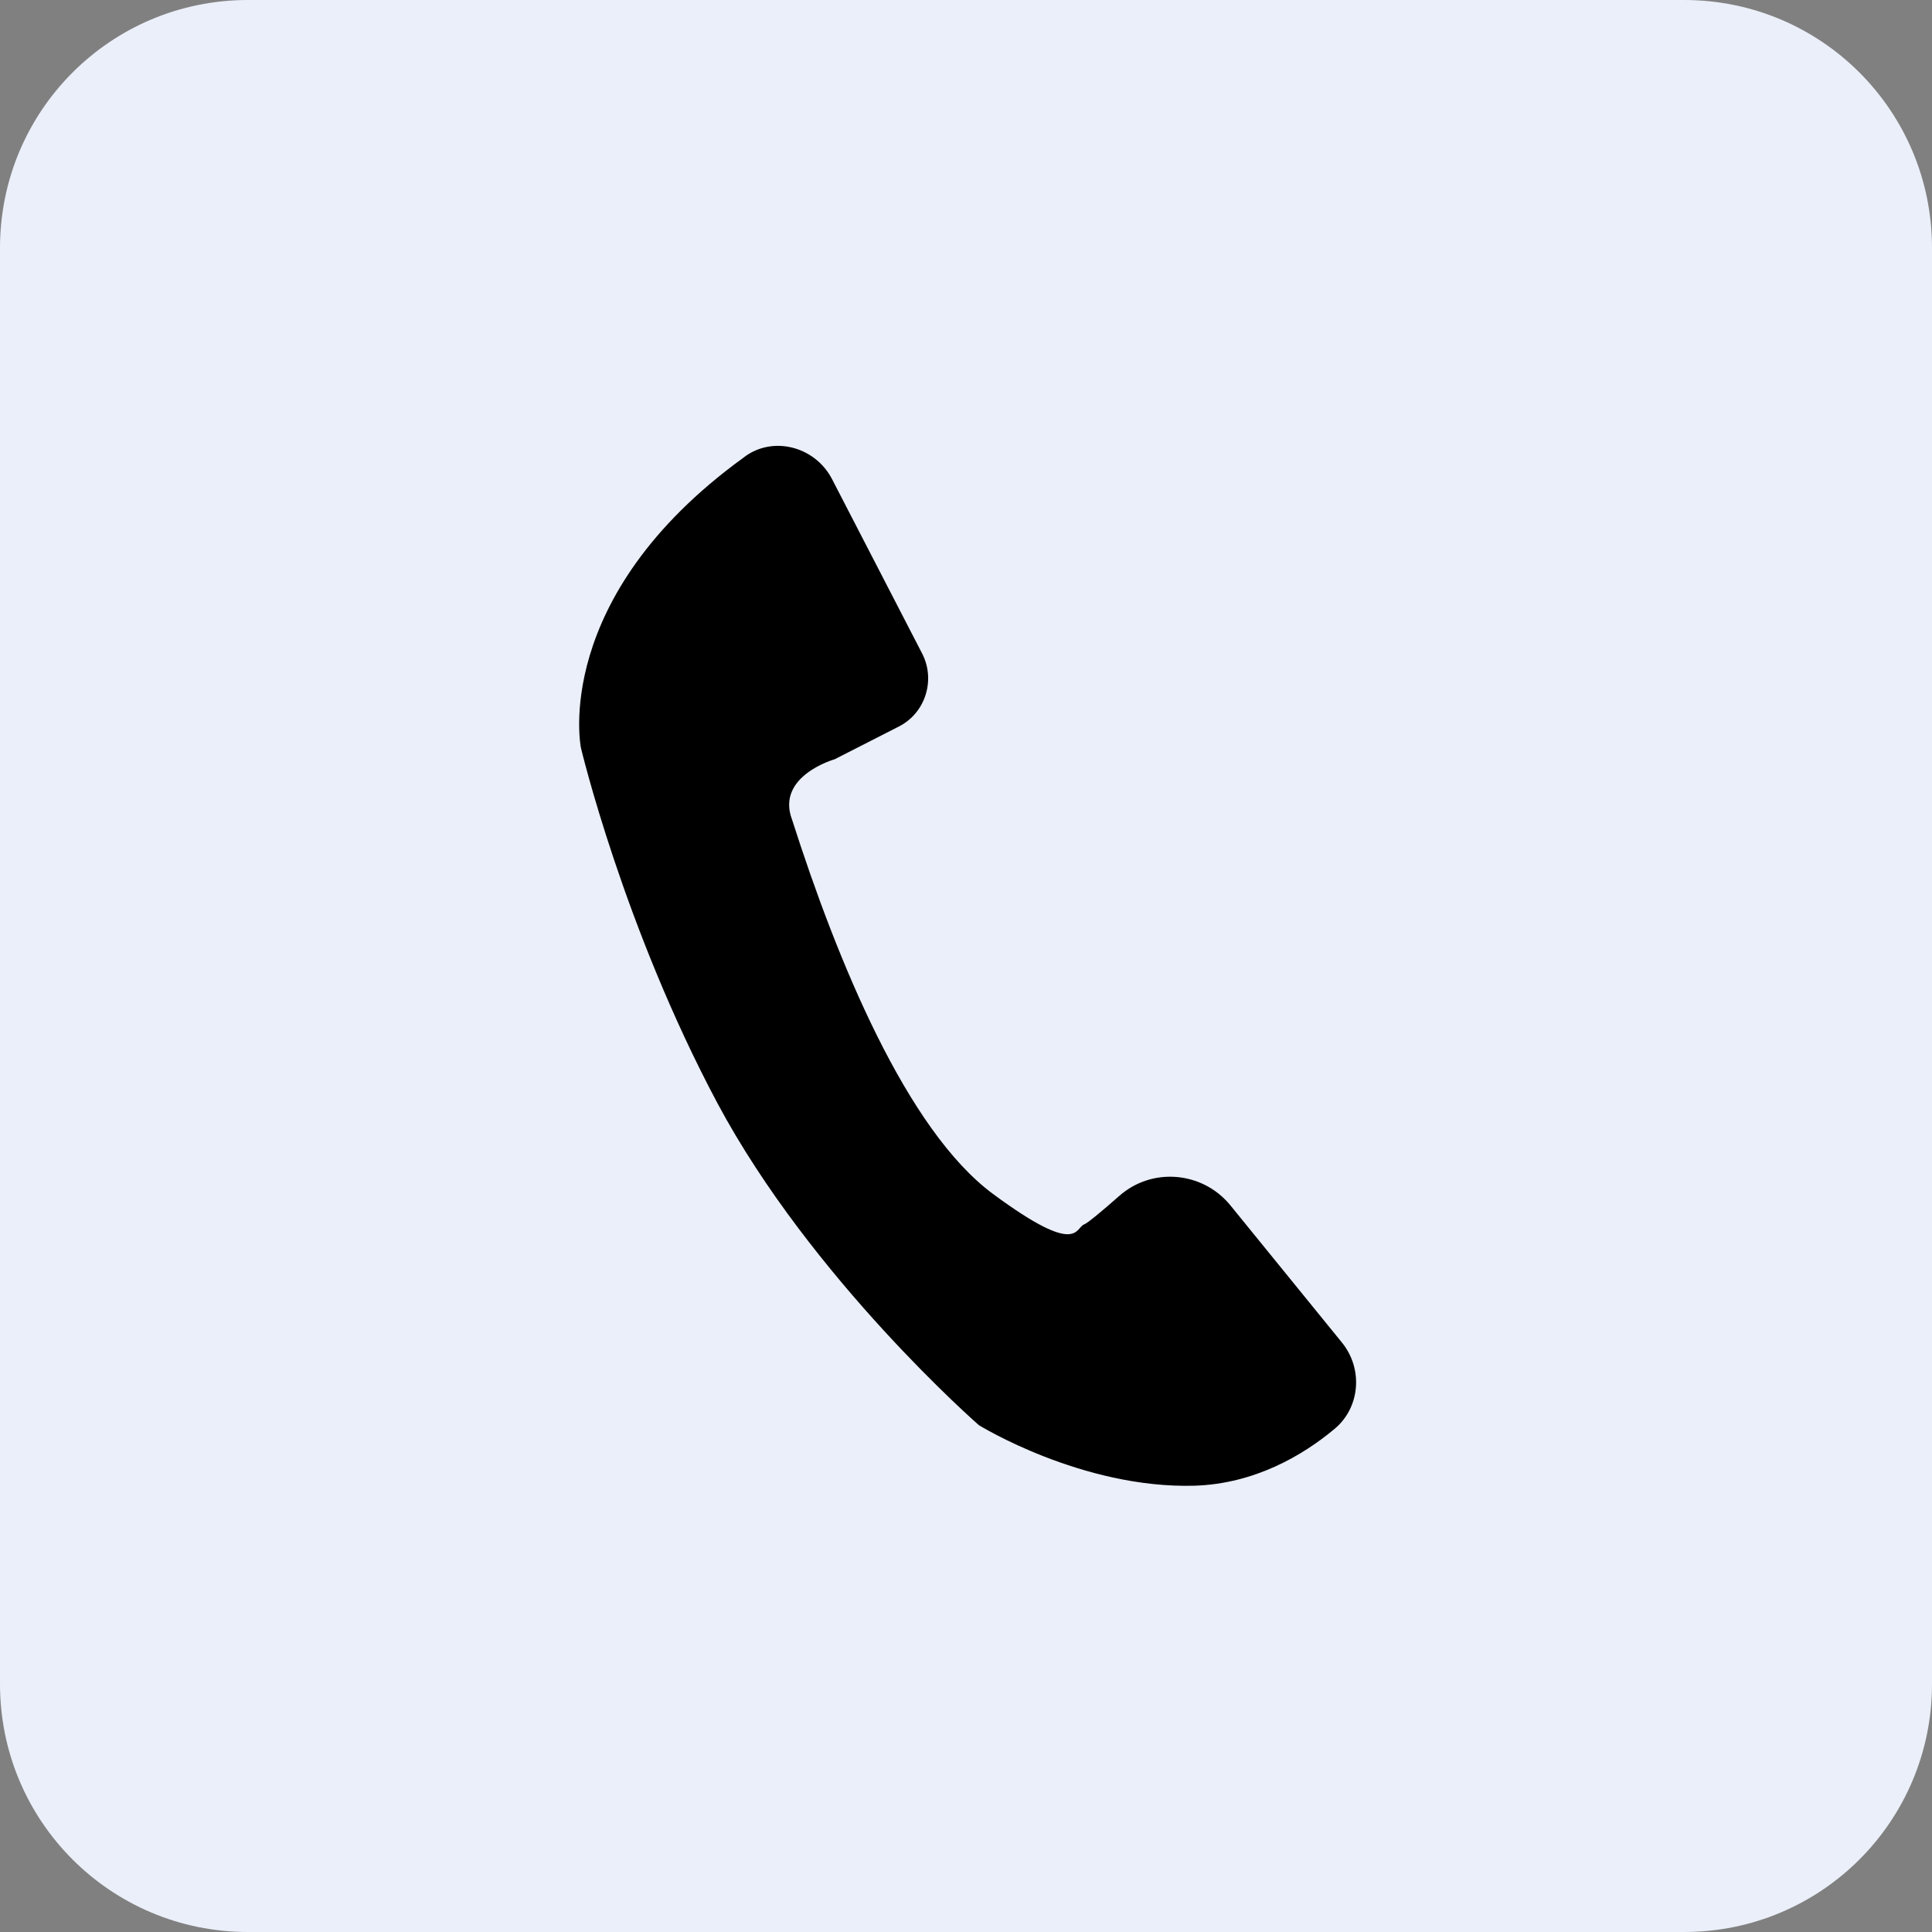
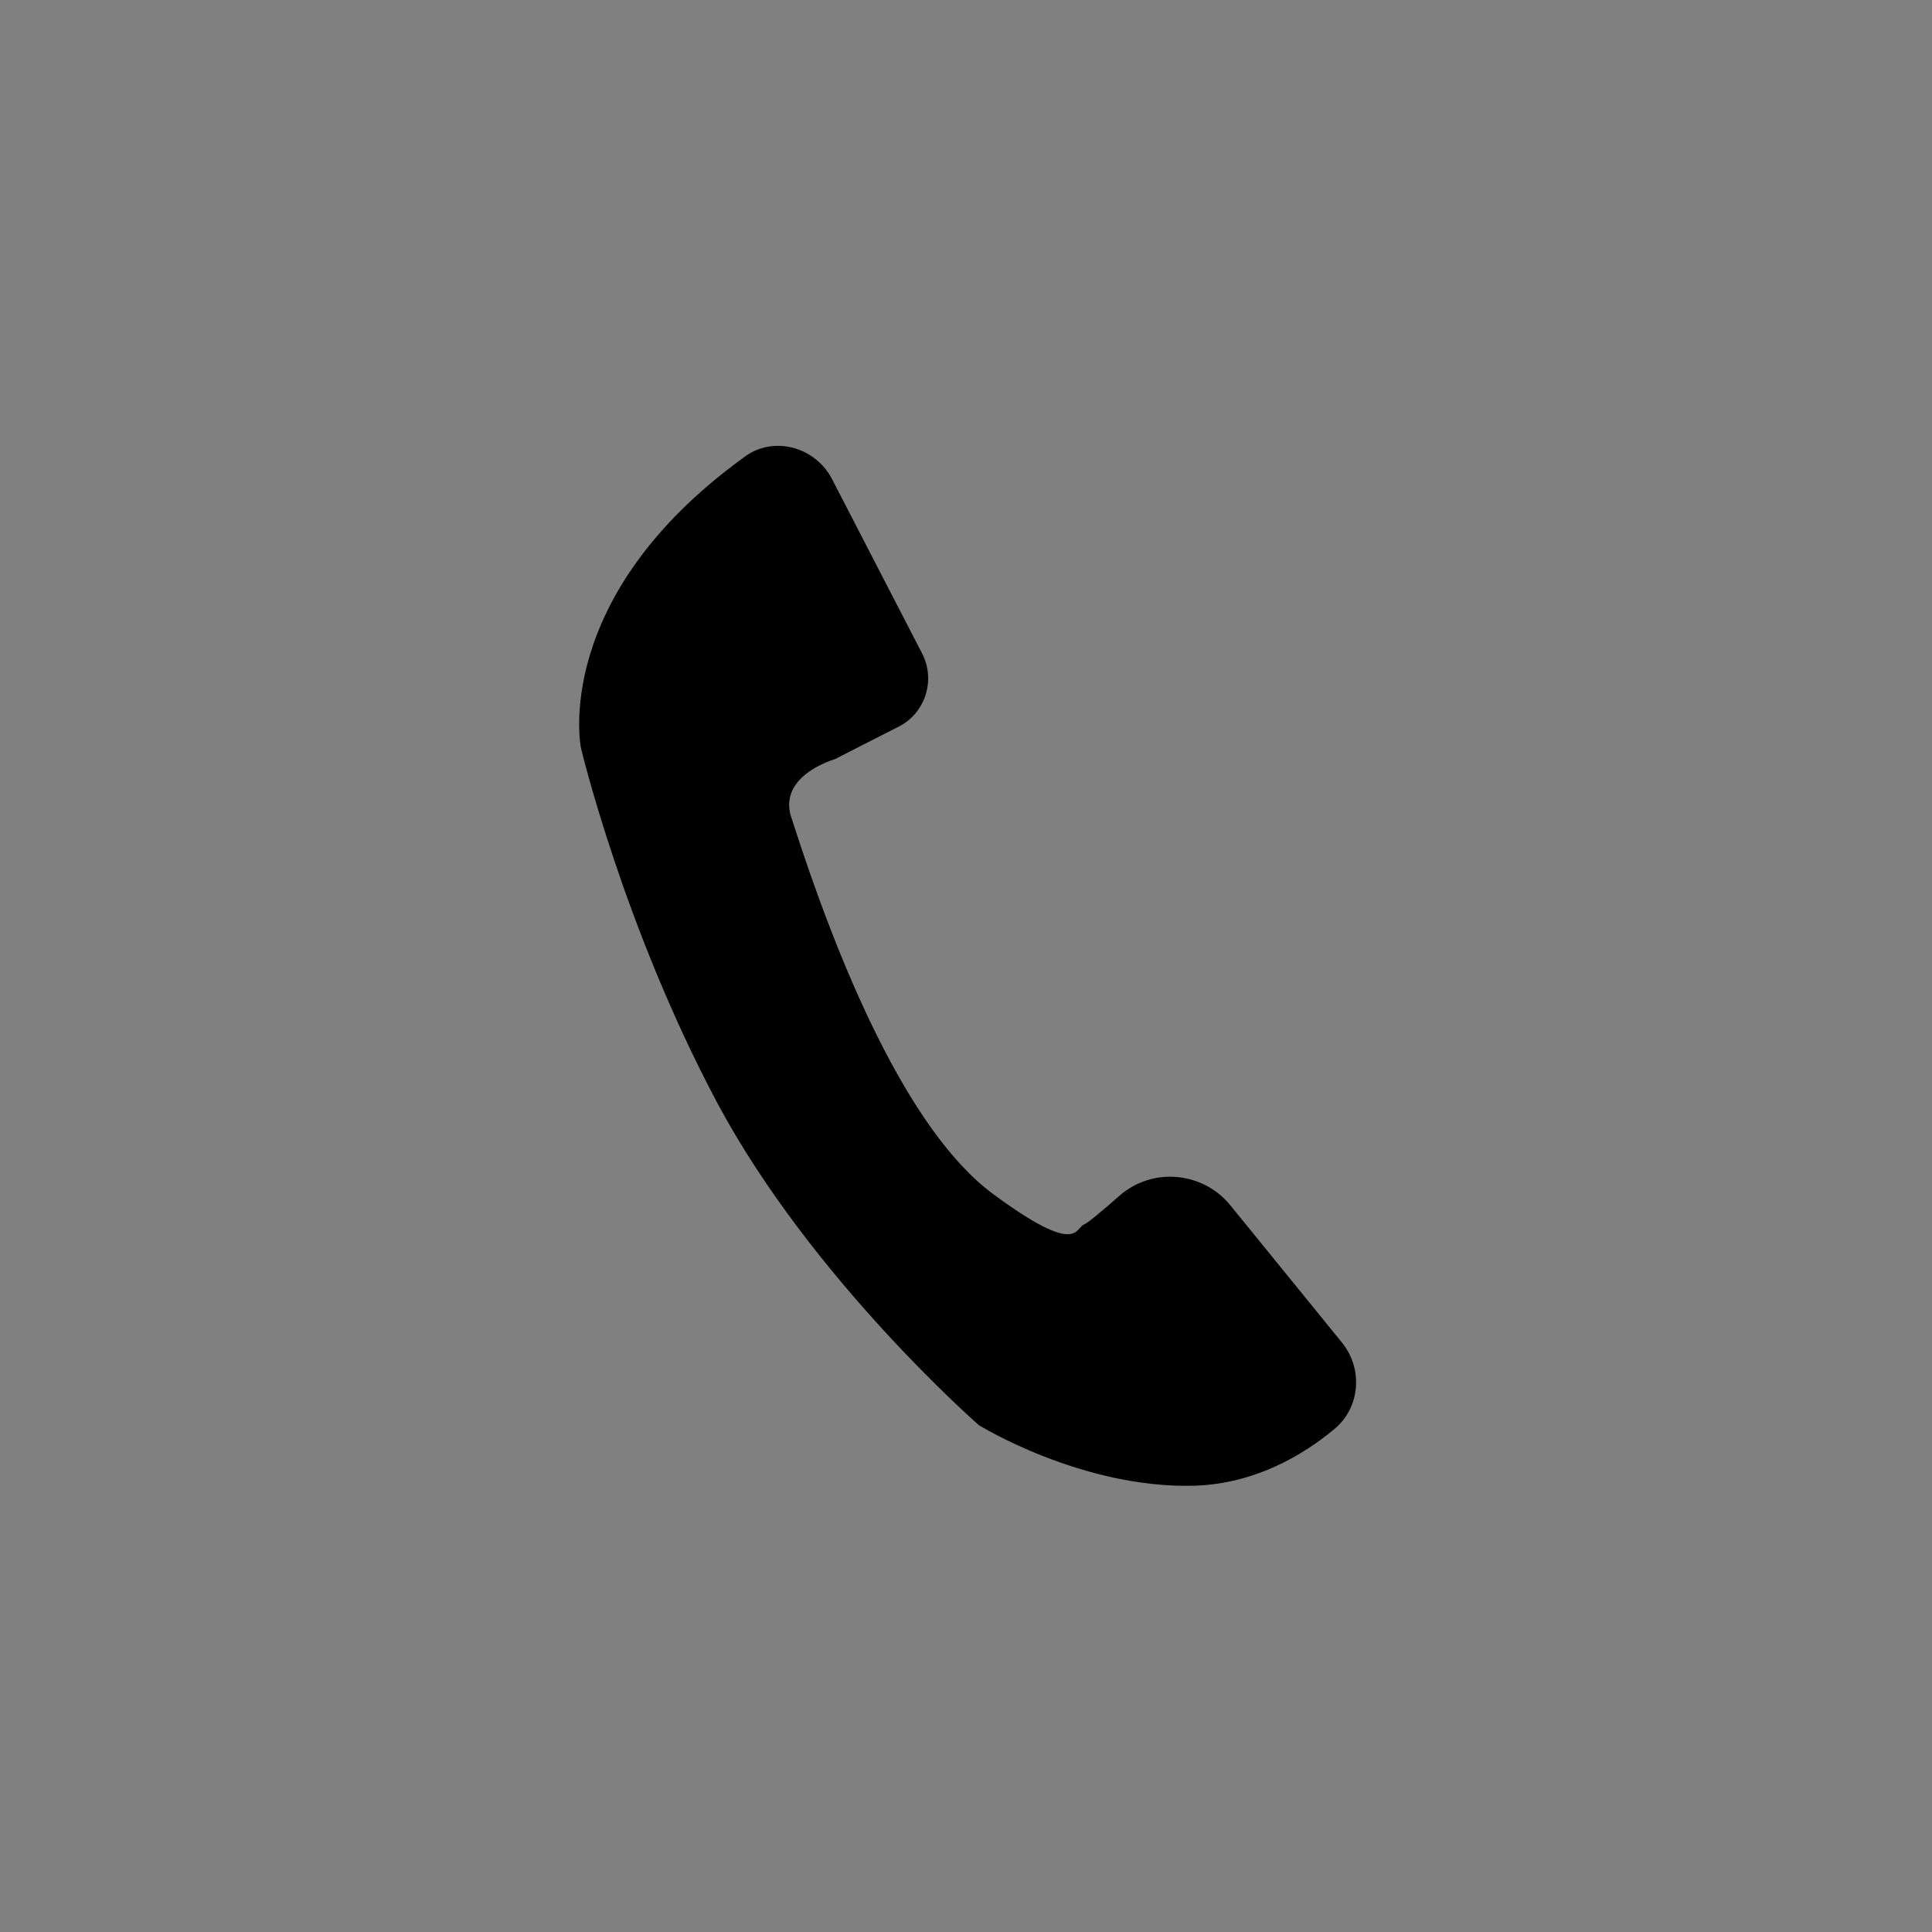
<svg xmlns="http://www.w3.org/2000/svg" version="1.1" id="Capa_1" x="0px" y="0px" viewBox="0 0 30 30" style="enable-background:new 0 0 30 30;" xml:space="preserve">
  <rect x="0" y="0" width="30" height="30" fill="#808080" stroke="none" />
  <style type="text/css">
	.st0{fill:#EAEFF9;}
	.st1{fill:#000;}
</style>
-   <path class="st0" d="M26.15,30H3.85C1.72,30,0,28.28,0,26.15V3.85C0,1.72,1.72,0,3.85,0h22.3C28.28,0,30,1.72,30,3.85v22.3  C30,28.28,28.28,30,26.15,30z" />
  <path class="st1" d="M12.92,7.44l1.4,2.71c0.21,0.41,0.05,0.92-0.36,1.13l-1,0.51c0,0-0.92,0.26-0.66,0.94  c0.7,2.19,1.78,4.82,3.12,5.81c1.34,0.99,1.27,0.52,1.42,0.47c0.05-0.02,0.28-0.21,0.54-0.44c0.51-0.45,1.29-0.38,1.72,0.14  l1.74,2.14c0.33,0.41,0.28,1.01-0.12,1.34c-0.49,0.41-1.24,0.85-2.17,0.88c-1.75,0.05-3.35-0.94-3.35-0.94s-2.6-2.27-4.06-5  c-1.46-2.74-2.12-5.52-2.12-5.52s-0.47-2.33,2.52-4.5C11.98,6.76,12.65,6.92,12.92,7.44z" />
</svg>